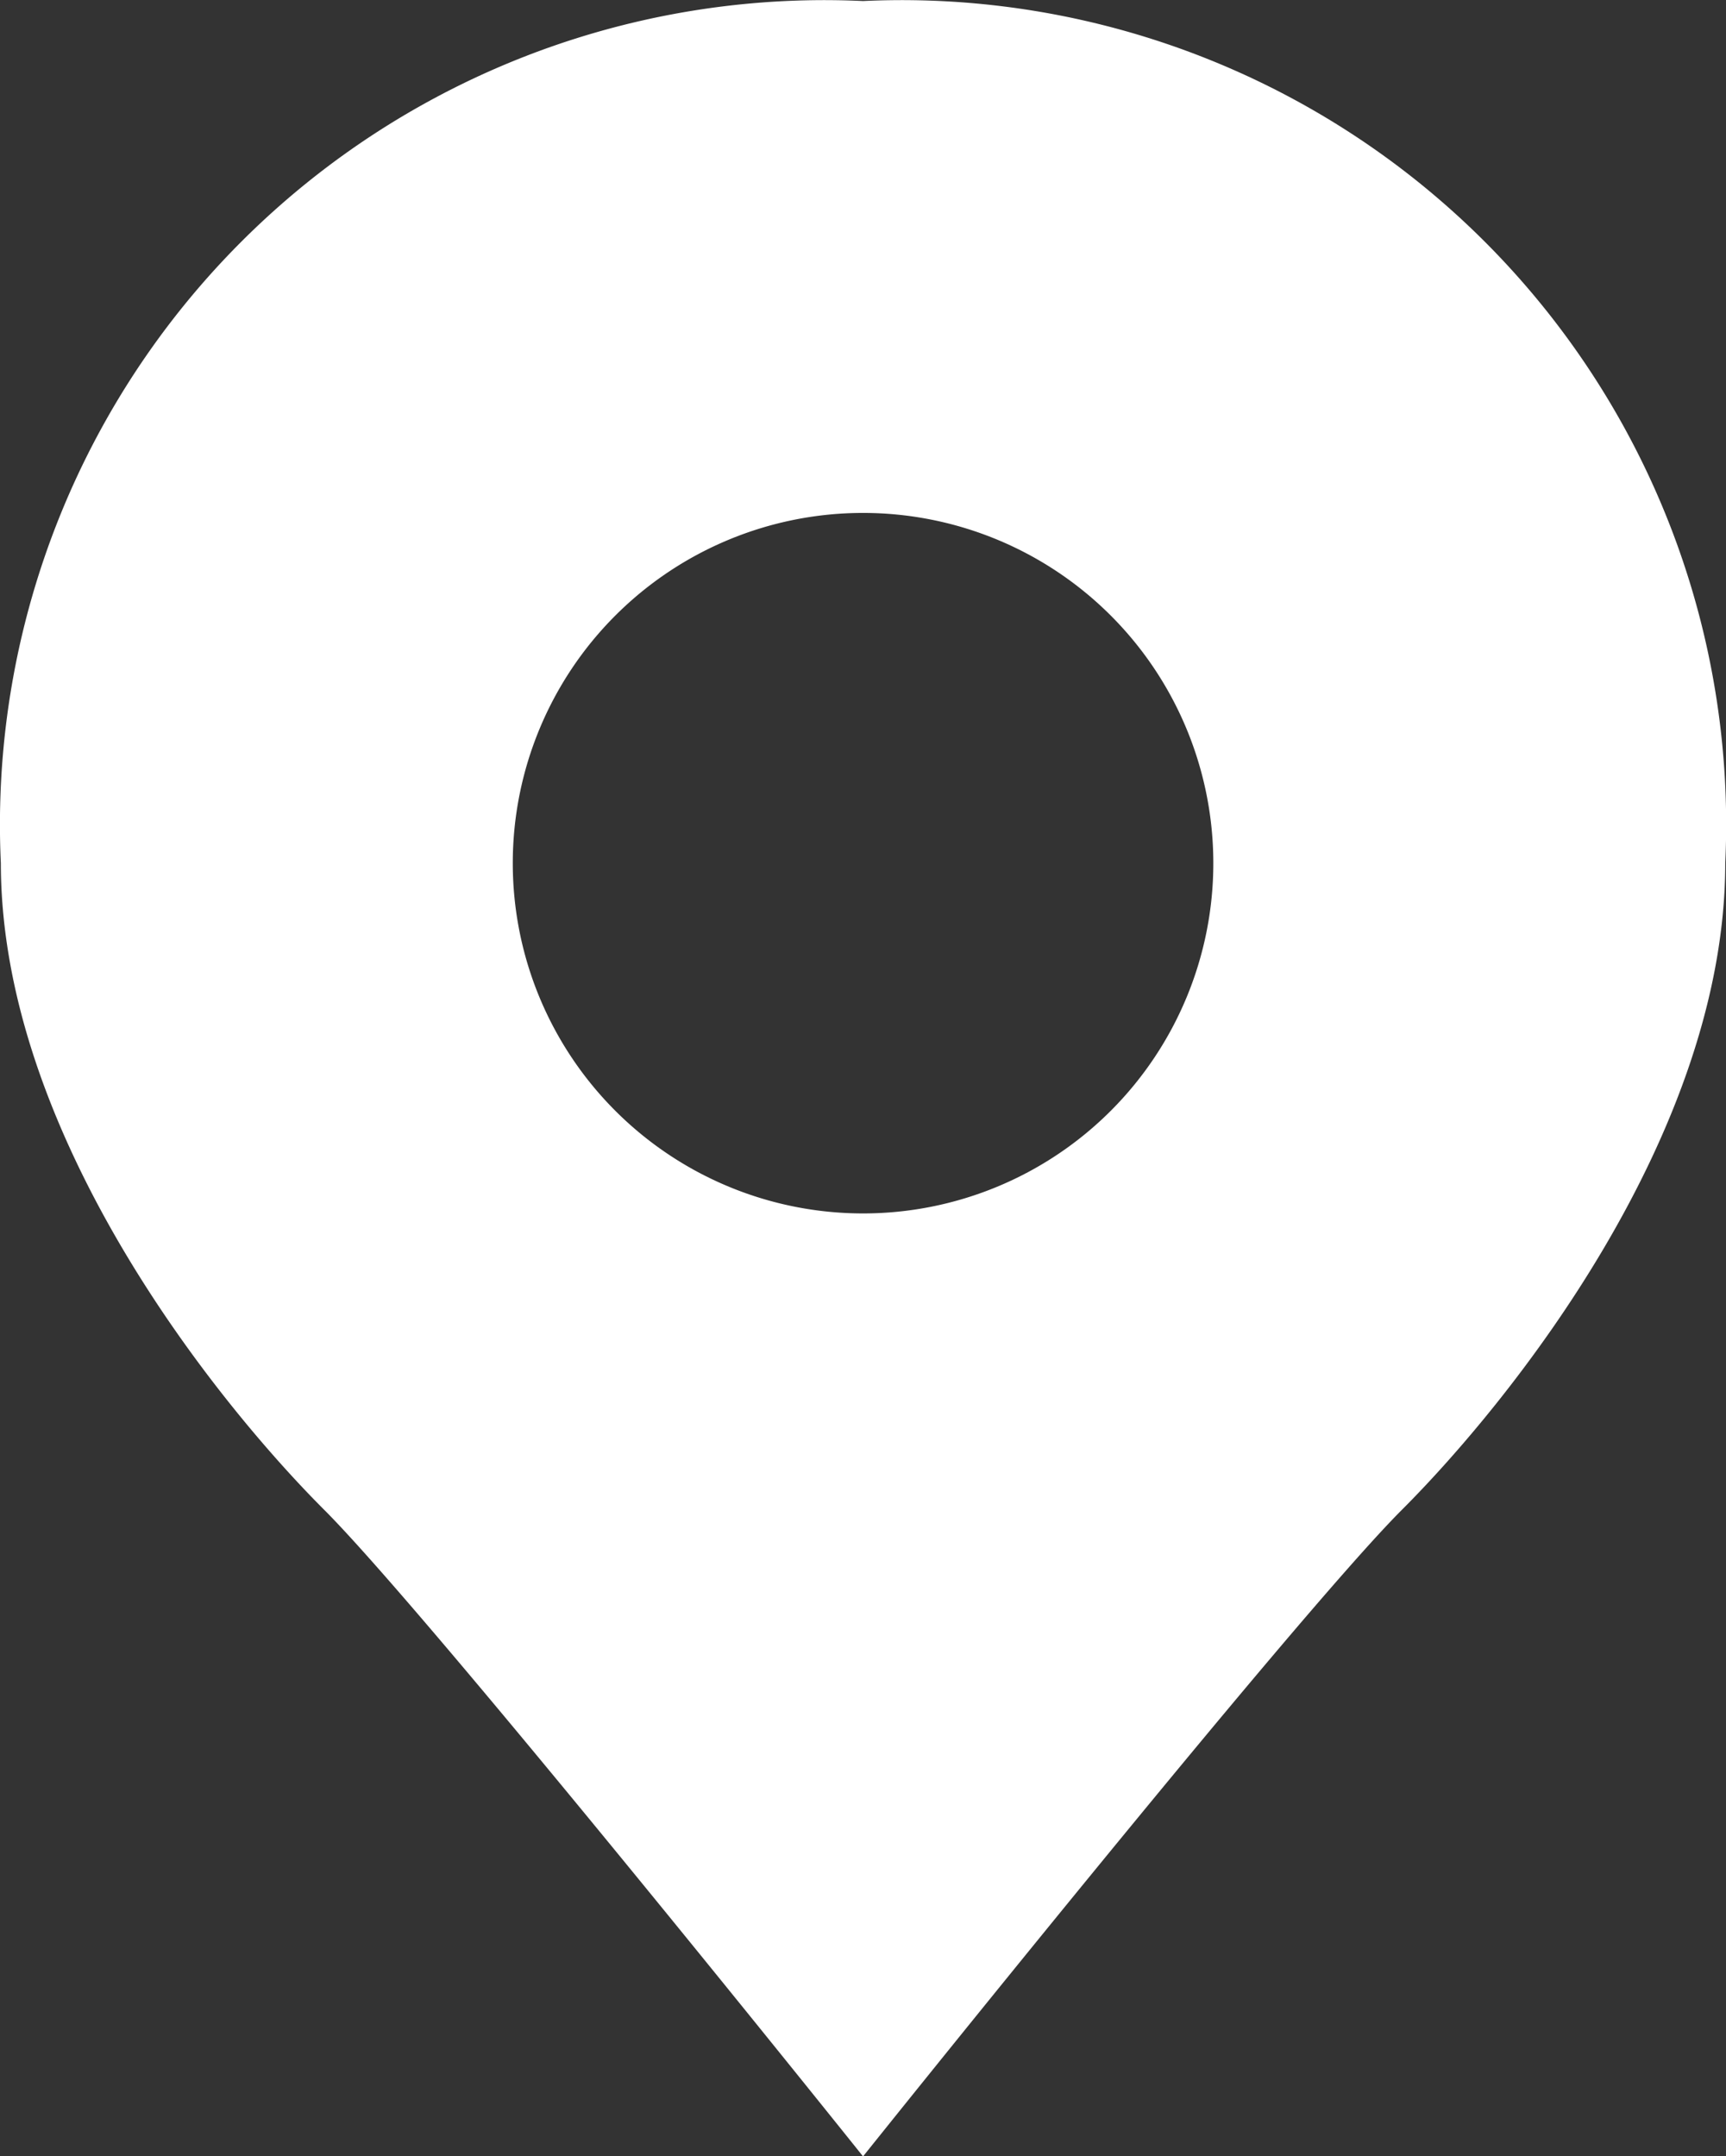
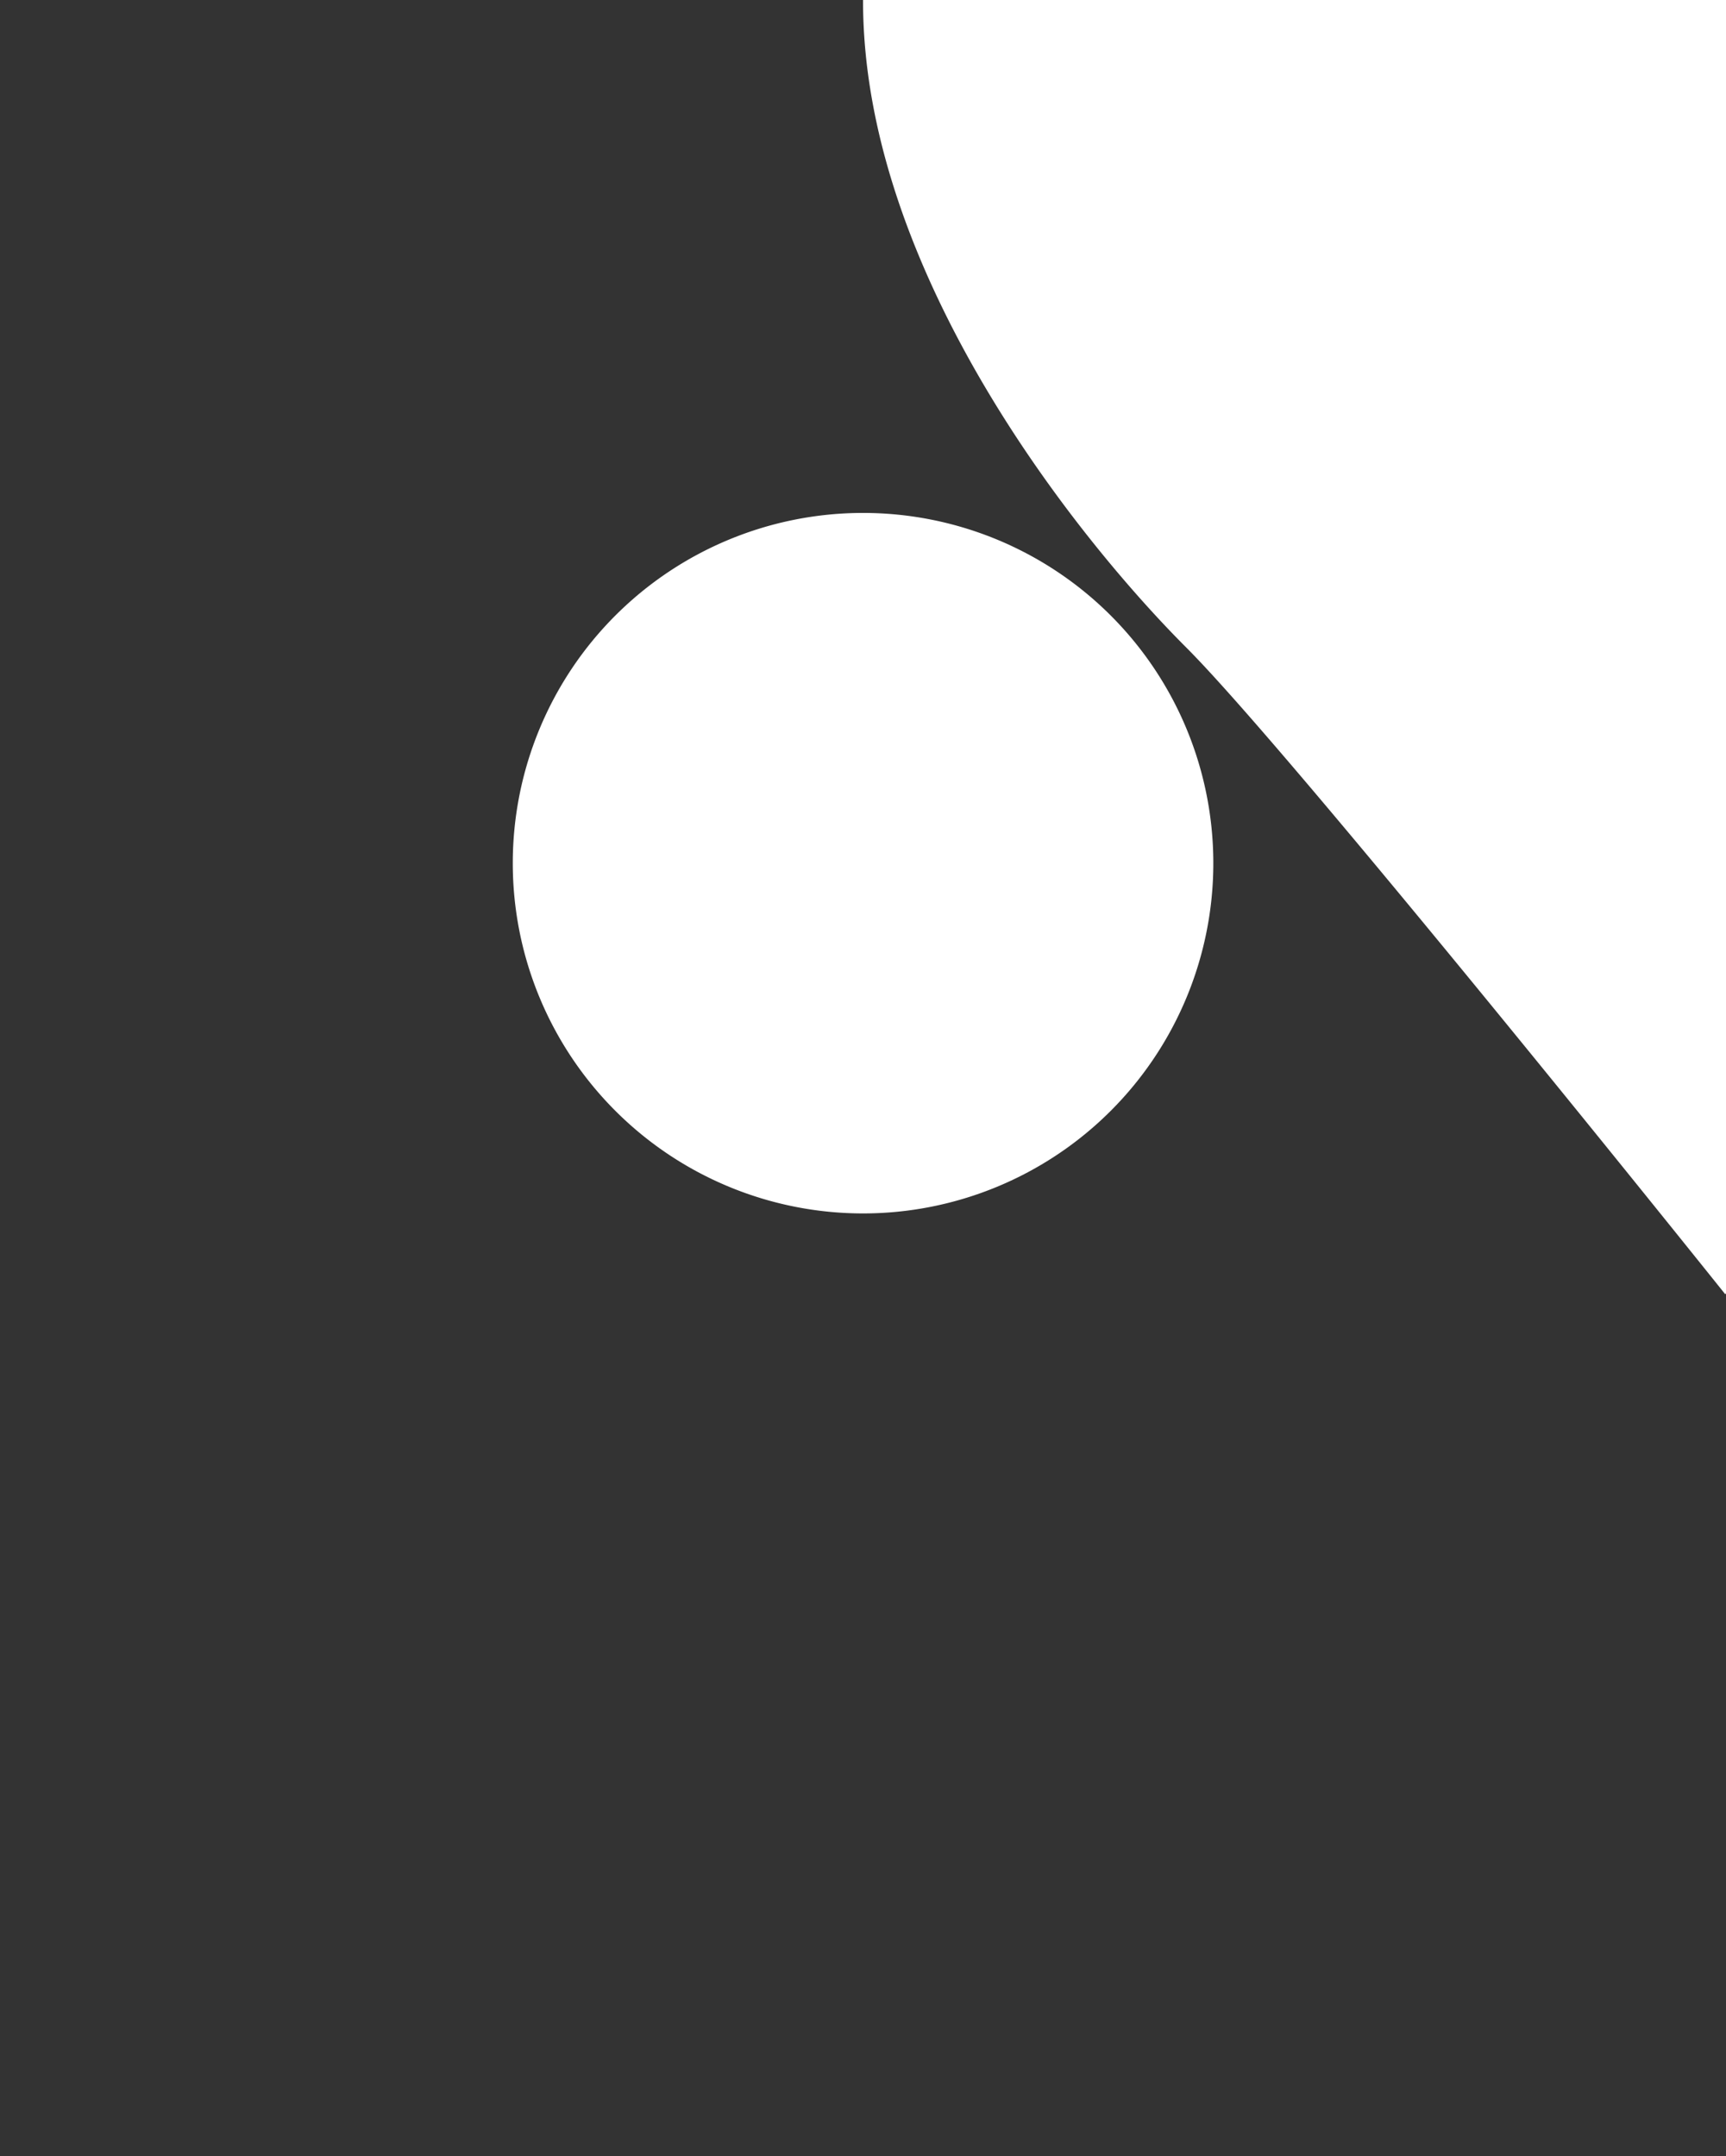
<svg xmlns="http://www.w3.org/2000/svg" xmlns:ns1="http://sodipodi.sourceforge.net/DTD/sodipodi-0.dtd" xmlns:ns2="http://www.inkscape.org/namespaces/inkscape" version="1.1" id="svg2" x="0px" y="0px" viewBox="-97 240.9 400.252 500" xml:space="preserve" ns1:docname="map.svg" width="400.252" height="500" ns2:version="1.4.2 (ebf0e940d0, 2025-05-08)">
  <rect x="-97" y="240.9" width="400.252" height="500" fill="#333333" stroke="none" />
  <defs id="defs7" />
  <ns1:namedview id="namedview7" pagecolor="#505050" bordercolor="#eeeeee" borderopacity="1" ns2:showpageshadow="0" ns2:pageopacity="0" ns2:pagecheckerboard="0" ns2:deskcolor="#505050" ns2:zoom="0.98904187" ns2:cx="369.04403" ns2:cy="285.12443" ns2:window-width="1920" ns2:window-height="1011" ns2:window-x="0" ns2:window-y="0" ns2:window-maximized="1" ns2:current-layer="g1" />
  <style type="text/css" id="style1">
	.st0{fill:url(#path2869_1_);}
	.st1{fill:#ED2939;}
	.st2{fill:#FFFFFF;}
	.st3{fill:#002395;}
	.st4{fill:none;}
</style>
  <g id="layer1">
    <linearGradient id="path2869_1_" gradientUnits="userSpaceOnUse" x1="-139.311" y1="277.596" x2="31.9" y2="555.793" gradientTransform="matrix(0.852,-0.524,-0.524,-0.852,367.139,747.616)">
      <stop offset="0" style="stop-color:#A0A3E1" id="stop1" />
      <stop offset="1" style="stop-color:#DEDCFA" id="stop2" />
    </linearGradient>
  </g>
  <g id="g1" transform="matrix(0.986,0,0,0.986,5.919,7.95)">
-     <path d="M 98.599,236.499 A 193.908,193.908 0 0 0 -104.18,439.279 c 0,63.875 50.695,126.737 76.042,152.085 25.348,25.347 126.737,152.085 126.737,152.085 0,0 101.39,-126.737 126.737,-152.085 25.347,-25.348 76.042,-88.209 76.042,-152.085 A 193.908,193.908 0 0 0 98.599,236.499 m 0,285.159 a 82.379,82.379 0 1 1 82.379,-82.379 82.379,82.379 0 0 1 -82.379,82.379" id="path1" style="fill:#ffffff;fill-opacity:1;stroke-width:25.348" />
+     <path d="M 98.599,236.499 c 0,63.875 50.695,126.737 76.042,152.085 25.348,25.347 126.737,152.085 126.737,152.085 0,0 101.39,-126.737 126.737,-152.085 25.347,-25.348 76.042,-88.209 76.042,-152.085 A 193.908,193.908 0 0 0 98.599,236.499 m 0,285.159 a 82.379,82.379 0 1 1 82.379,-82.379 82.379,82.379 0 0 1 -82.379,82.379" id="path1" style="fill:#ffffff;fill-opacity:1;stroke-width:25.348" />
  </g>
</svg>